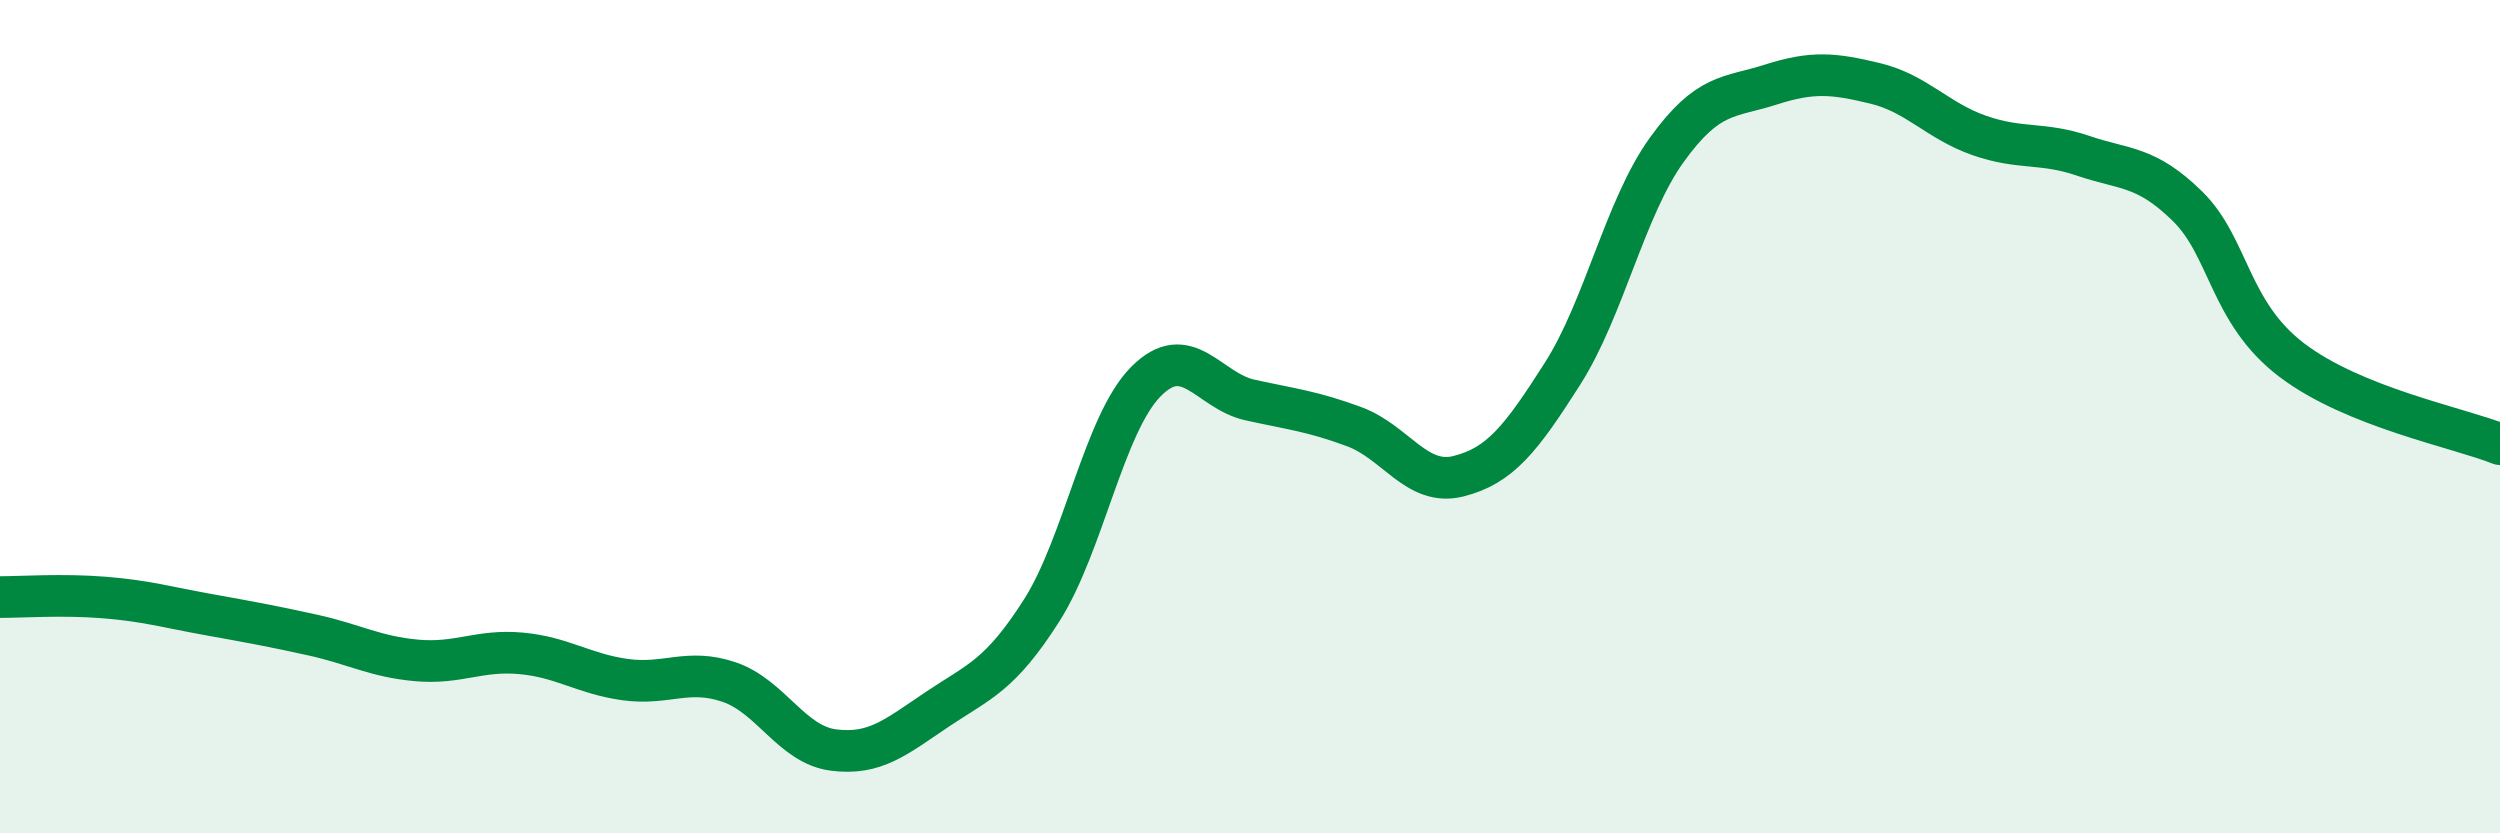
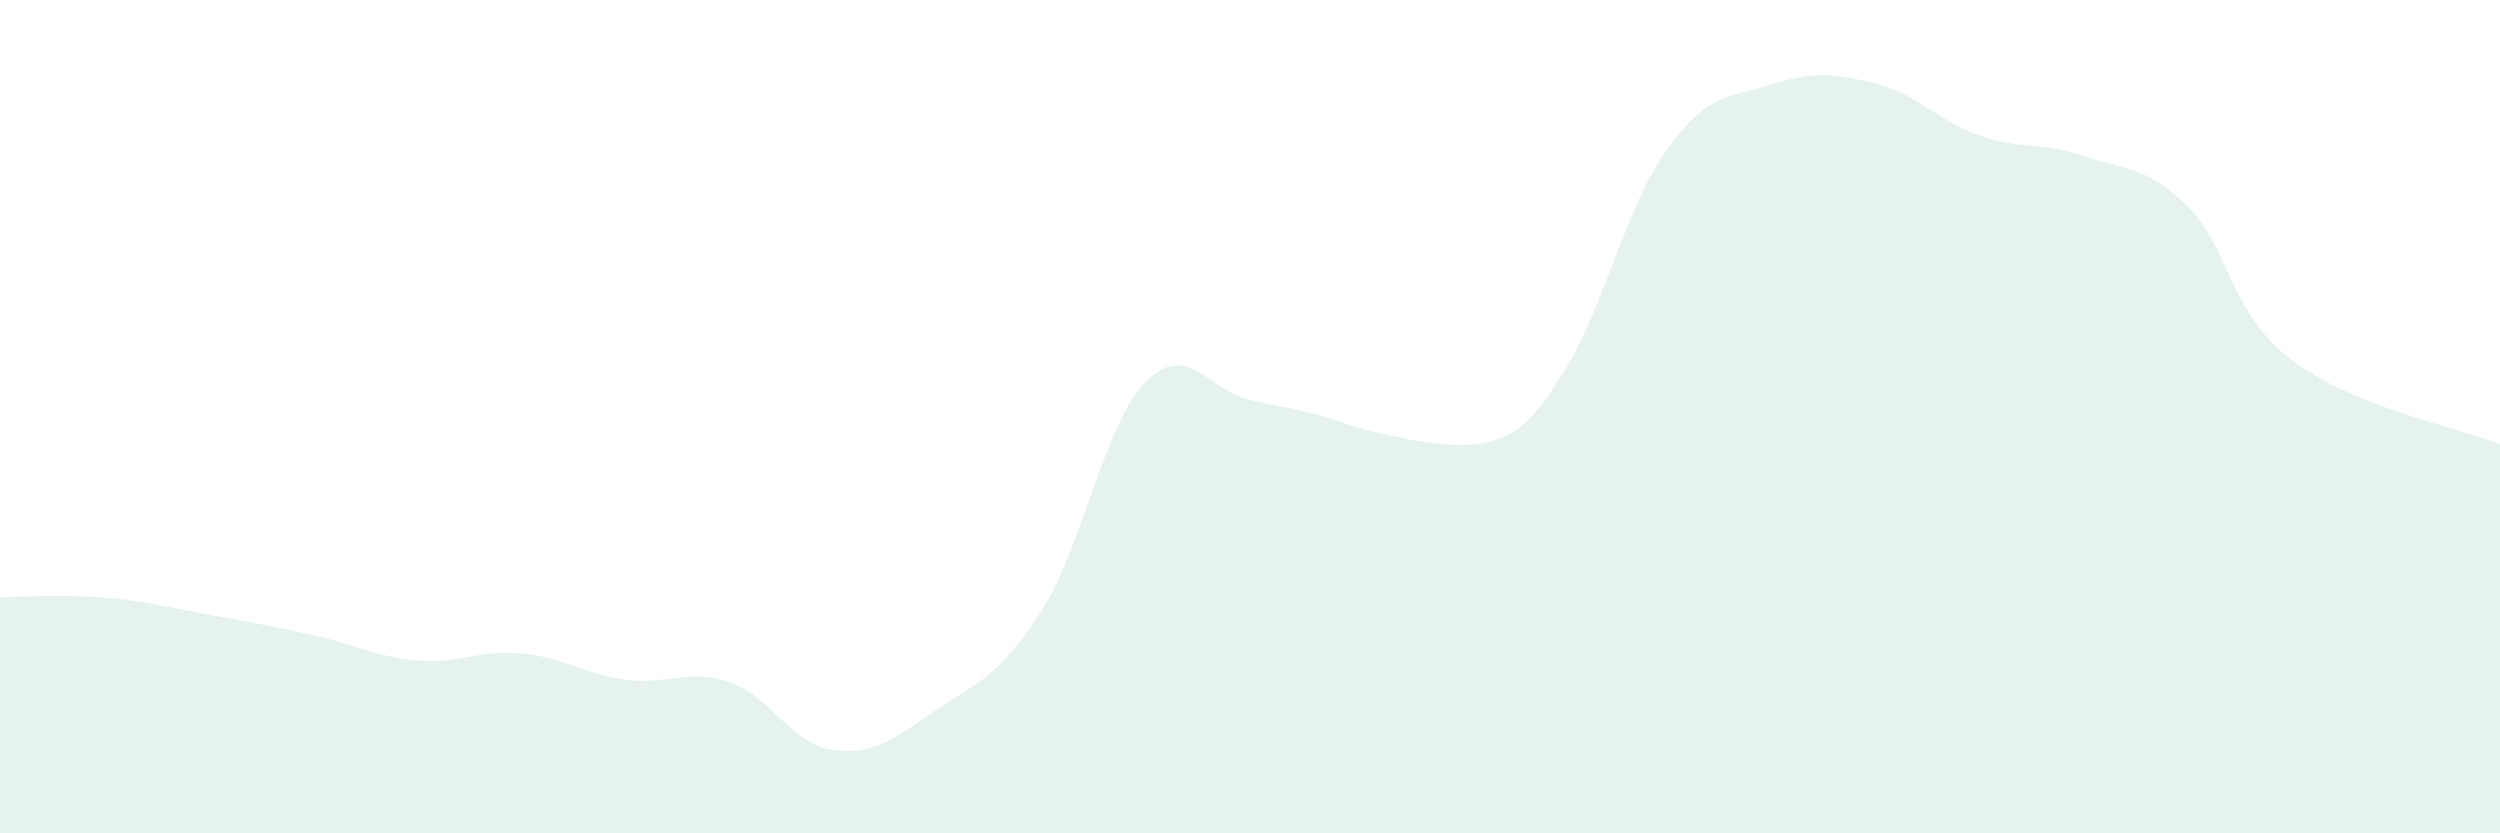
<svg xmlns="http://www.w3.org/2000/svg" width="60" height="20" viewBox="0 0 60 20">
-   <path d="M 0,14.33 C 0.5,14.33 1.5,14.26 2.5,14.34 C 3.5,14.42 4,14.57 5,14.75 C 6,14.93 6.5,15.02 7.5,15.24 C 8.5,15.46 9,15.76 10,15.85 C 11,15.94 11.5,15.59 12.5,15.68 C 13.5,15.77 14,16.17 15,16.31 C 16,16.45 16.5,16.03 17.5,16.37 C 18.5,16.71 19,17.87 20,18 C 21,18.13 21.5,17.69 22.5,17.02 C 23.5,16.35 24,16.22 25,14.65 C 26,13.08 26.5,10.17 27.5,9.16 C 28.5,8.15 29,9.38 30,9.6 C 31,9.82 31.5,9.87 32.5,10.24 C 33.5,10.61 34,11.68 35,11.43 C 36,11.18 36.5,10.54 37.5,8.97 C 38.5,7.4 39,4.99 40,3.6 C 41,2.21 41.5,2.35 42.5,2.03 C 43.5,1.71 44,1.76 45,2 C 46,2.24 46.5,2.9 47.5,3.25 C 48.5,3.6 49,3.4 50,3.74 C 51,4.08 51.5,3.97 52.5,4.95 C 53.5,5.93 53.5,7.5 55,8.64 C 56.5,9.78 59,10.26 60,10.66L60 20L0 20Z" fill="#008740" opacity="0.1" stroke-linecap="round" stroke-linejoin="round" />
-   <path d="M 0,14.33 C 0.5,14.33 1.5,14.26 2.5,14.34 C 3.5,14.42 4,14.57 5,14.75 C 6,14.93 6.5,15.02 7.5,15.24 C 8.5,15.46 9,15.76 10,15.85 C 11,15.94 11.5,15.59 12.5,15.68 C 13.5,15.77 14,16.17 15,16.31 C 16,16.45 16.5,16.03 17.5,16.37 C 18.5,16.71 19,17.87 20,18 C 21,18.13 21.5,17.69 22.5,17.02 C 23.5,16.35 24,16.22 25,14.65 C 26,13.08 26.5,10.17 27.5,9.16 C 28.5,8.15 29,9.38 30,9.6 C 31,9.82 31.5,9.87 32.5,10.24 C 33.5,10.61 34,11.68 35,11.43 C 36,11.18 36.5,10.54 37.5,8.97 C 38.5,7.4 39,4.99 40,3.6 C 41,2.21 41.5,2.35 42.5,2.03 C 43.5,1.71 44,1.76 45,2 C 46,2.24 46.5,2.9 47.5,3.25 C 48.5,3.6 49,3.4 50,3.74 C 51,4.08 51.5,3.97 52.5,4.95 C 53.5,5.93 53.5,7.5 55,8.64 C 56.5,9.78 59,10.26 60,10.66" stroke="#008740" stroke-width="1" fill="none" stroke-linecap="round" stroke-linejoin="round" />
+   <path d="M 0,14.33 C 0.5,14.33 1.5,14.26 2.5,14.34 C 3.5,14.42 4,14.57 5,14.75 C 6,14.93 6.5,15.02 7.5,15.24 C 8.5,15.46 9,15.76 10,15.85 C 11,15.94 11.5,15.59 12.5,15.68 C 13.5,15.77 14,16.17 15,16.31 C 16,16.45 16.5,16.03 17.5,16.37 C 18.5,16.71 19,17.87 20,18 C 21,18.13 21.5,17.69 22.5,17.02 C 23.5,16.35 24,16.22 25,14.65 C 26,13.08 26.5,10.17 27.5,9.16 C 28.5,8.15 29,9.38 30,9.6 C 31,9.82 31.5,9.87 32.5,10.24 C 36,11.18 36.5,10.54 37.5,8.97 C 38.5,7.4 39,4.99 40,3.6 C 41,2.21 41.5,2.35 42.5,2.03 C 43.5,1.71 44,1.76 45,2 C 46,2.24 46.5,2.9 47.5,3.25 C 48.5,3.6 49,3.4 50,3.74 C 51,4.08 51.5,3.97 52.5,4.95 C 53.5,5.93 53.5,7.5 55,8.64 C 56.5,9.78 59,10.26 60,10.66L60 20L0 20Z" fill="#008740" opacity="0.1" stroke-linecap="round" stroke-linejoin="round" />
</svg>